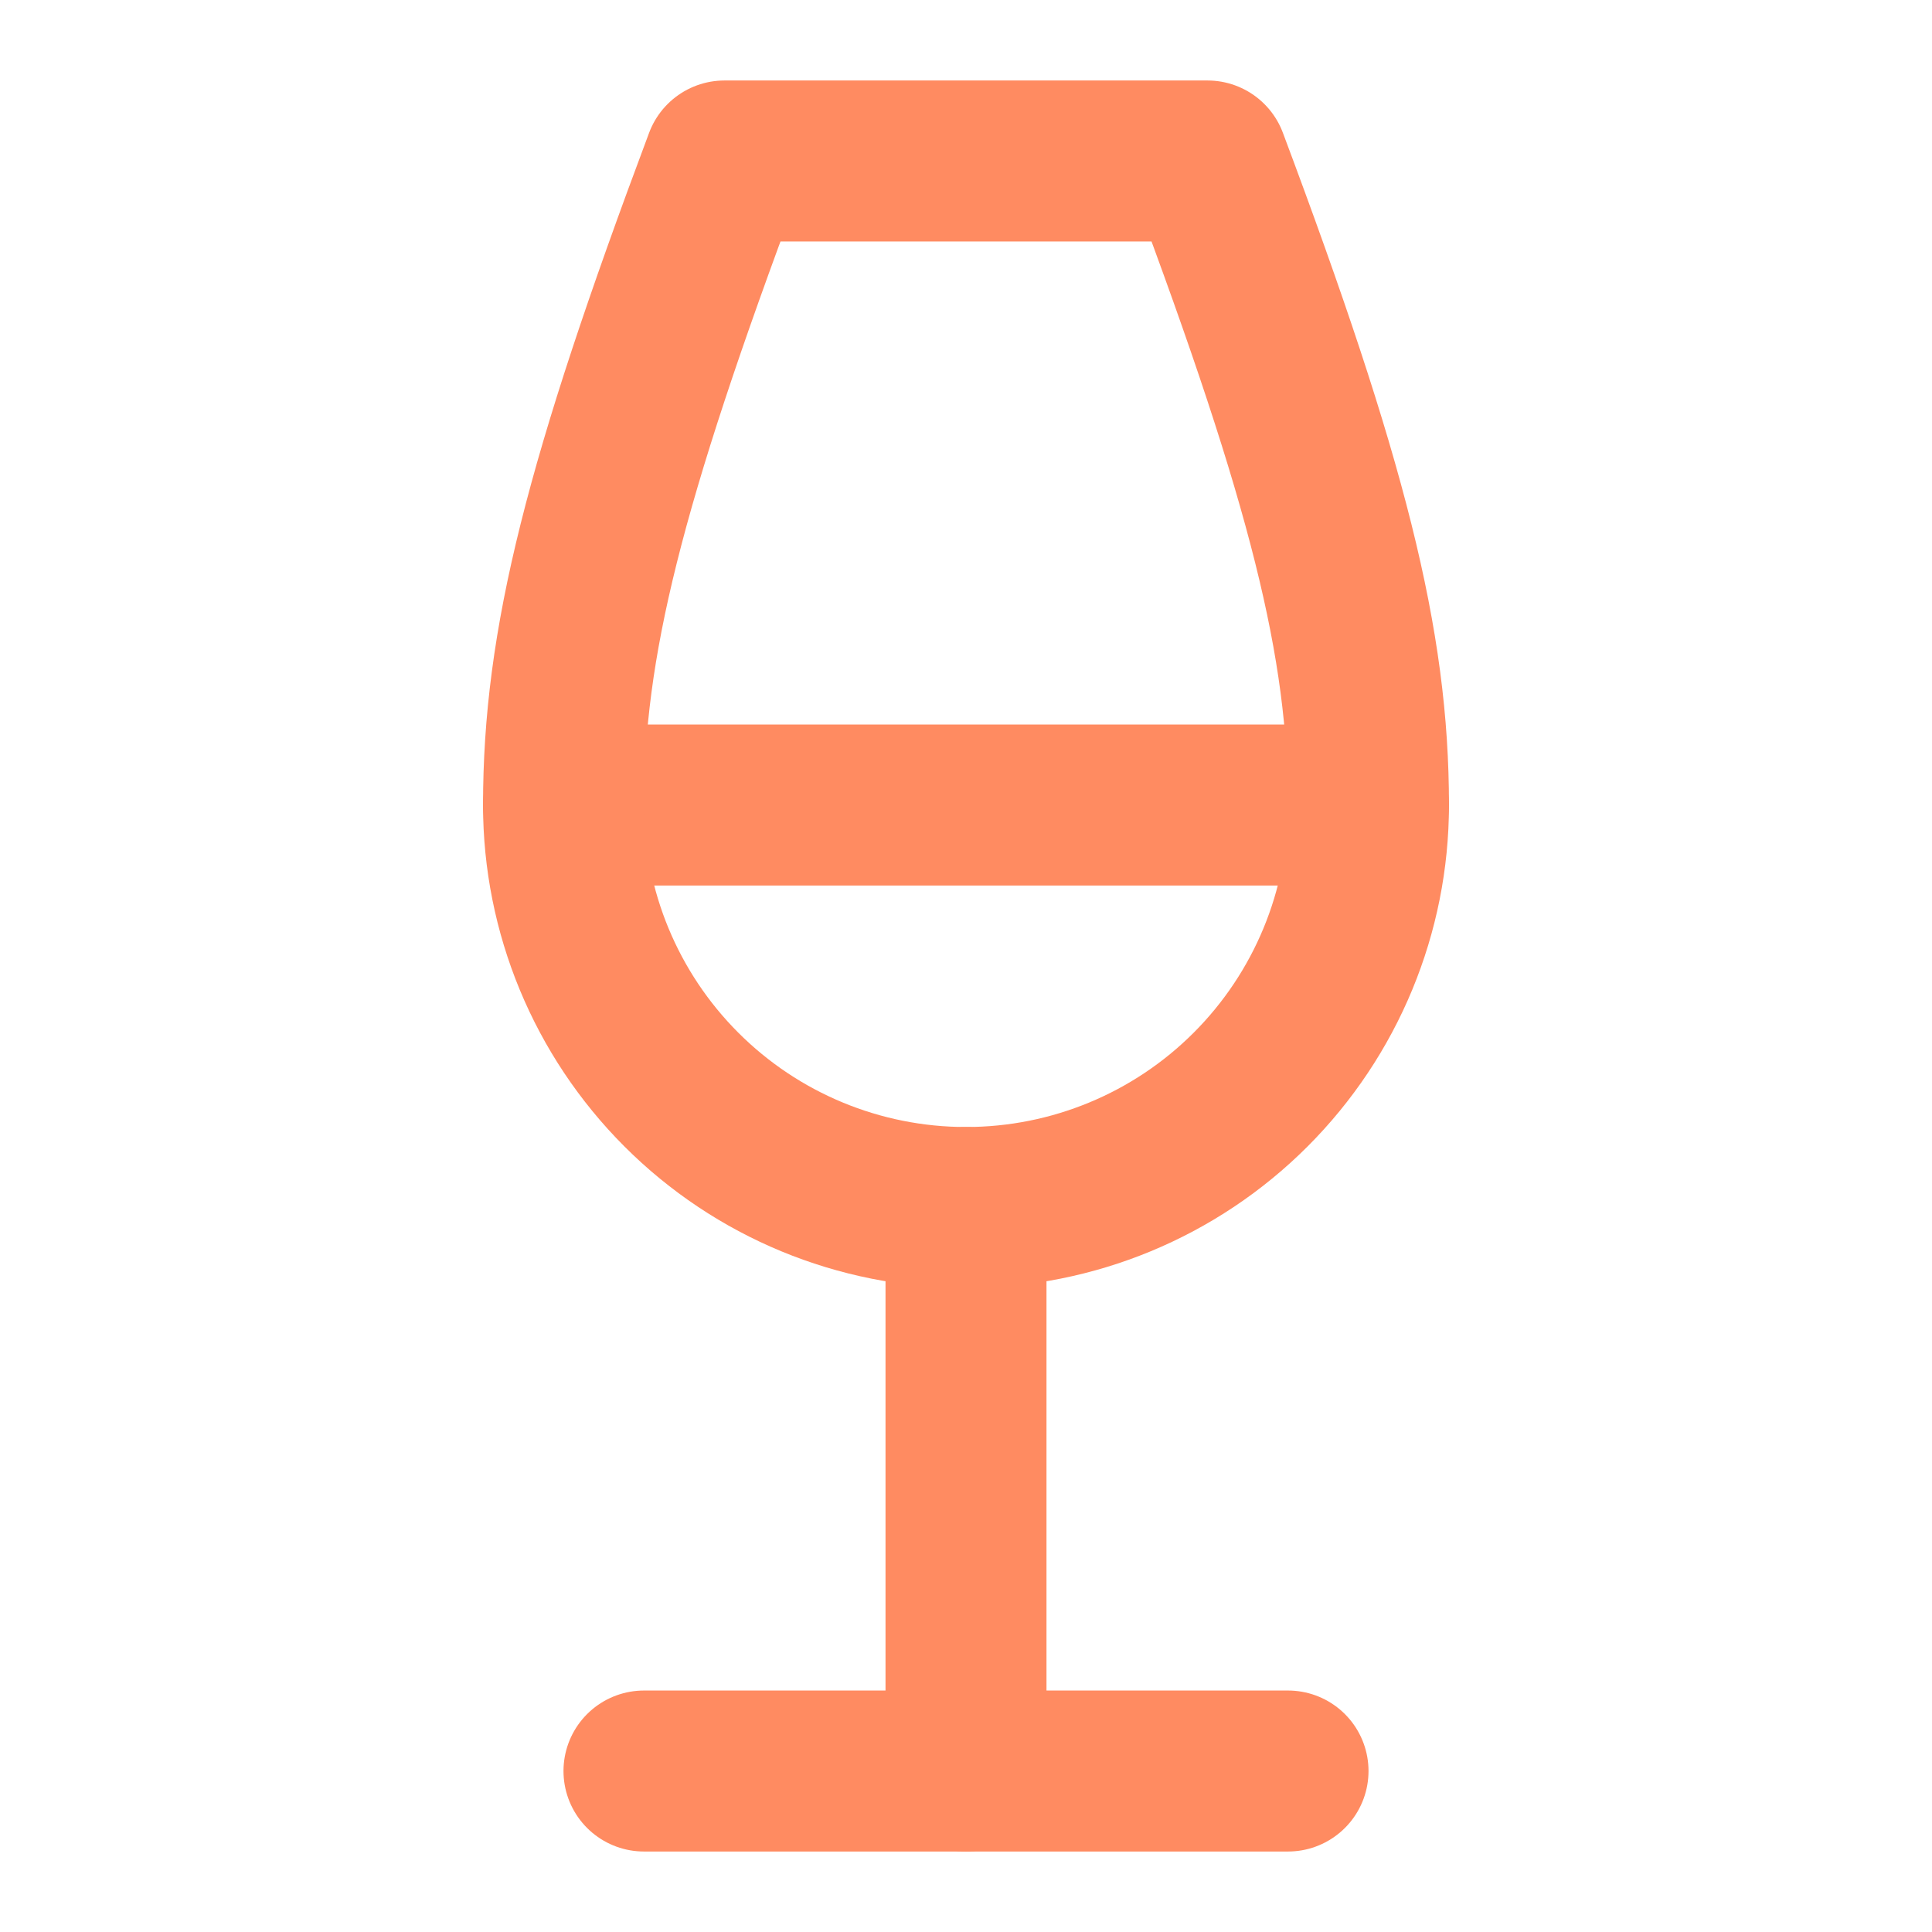
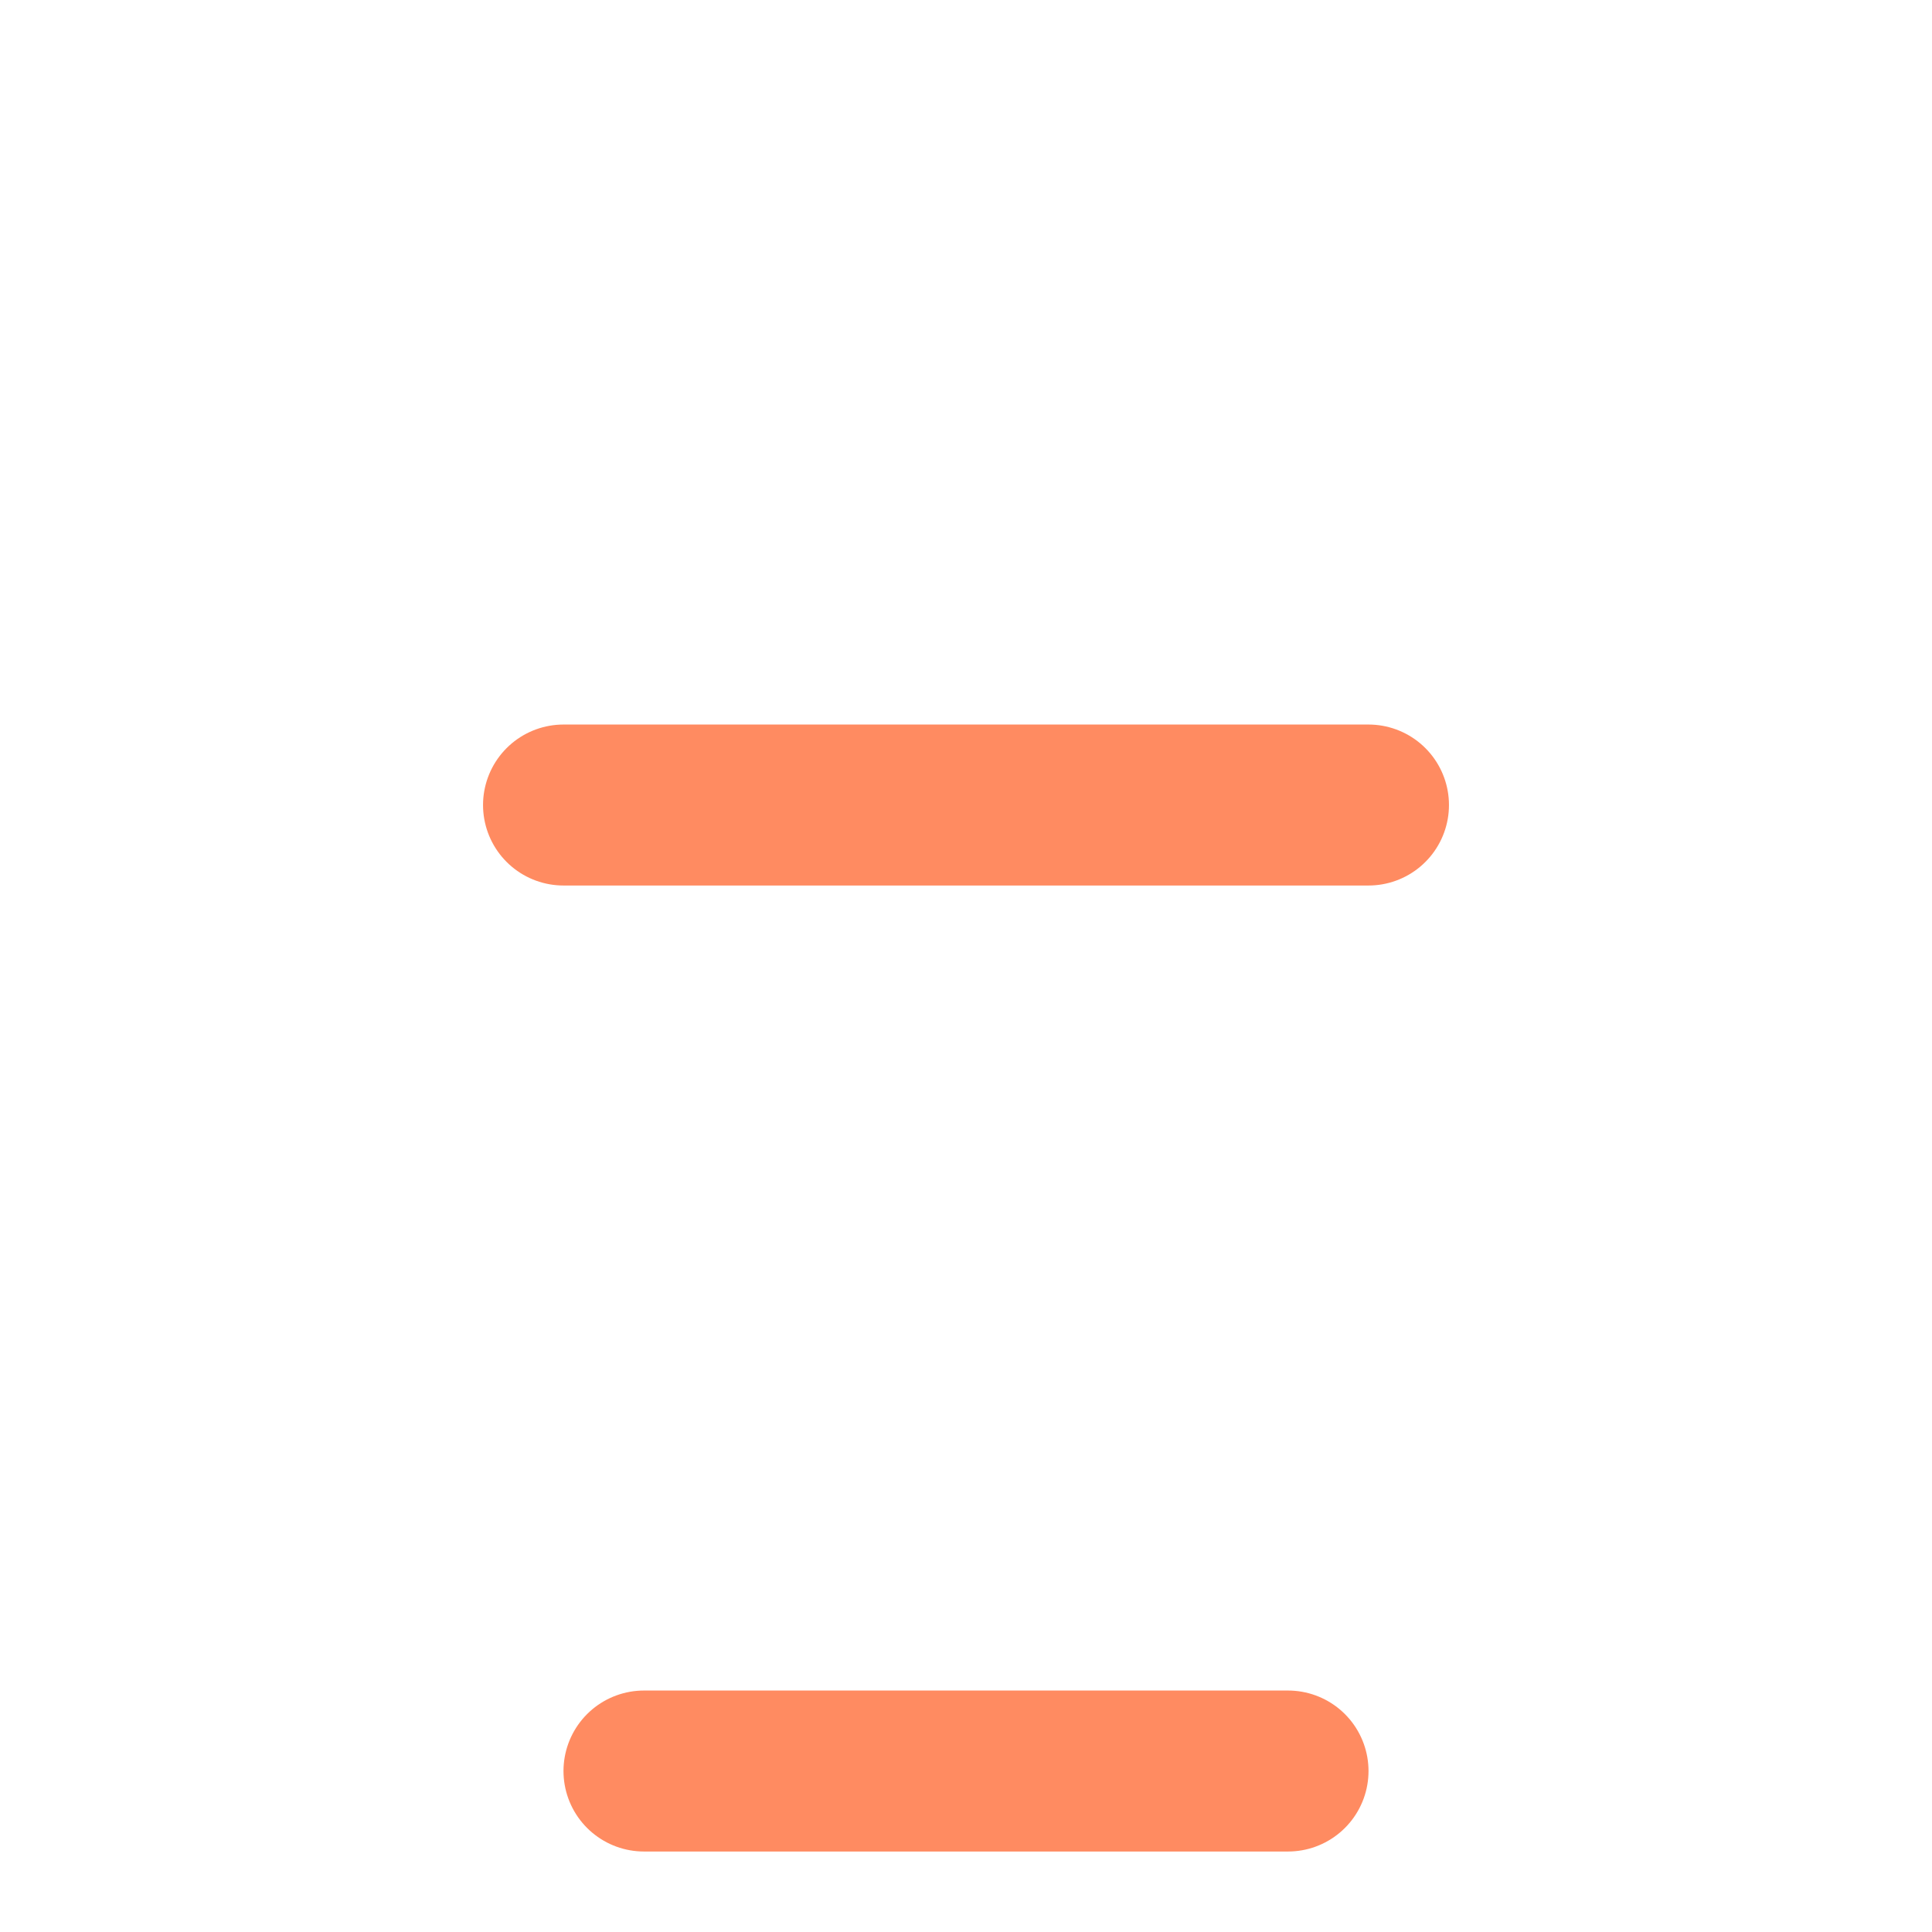
<svg xmlns="http://www.w3.org/2000/svg" width="28" height="28" viewBox="0 0 28 28" fill="none">
  <path d="M9.333 25.667H18.667" stroke="#FF8B61" stroke-width="2.333" stroke-linecap="round" stroke-linejoin="round" />
  <path d="M8.167 11.667H19.833" stroke="#FF8B61" stroke-width="2.333" stroke-linecap="round" stroke-linejoin="round" />
-   <path d="M14 17.5V25.667" stroke="#FF8B61" stroke-width="2.333" stroke-linecap="round" stroke-linejoin="round" />
-   <path d="M14 17.5C15.547 17.5 17.031 16.886 18.125 15.791C19.219 14.697 19.833 13.214 19.833 11.667C19.833 9.333 19.25 7 17.5 2.333H10.5C8.75 7 8.167 9.333 8.167 11.667C8.167 13.214 8.781 14.697 9.875 15.791C10.969 16.886 12.453 17.5 14 17.5Z" stroke="#FF8B61" stroke-width="2.333" stroke-linecap="round" stroke-linejoin="round" />
</svg>